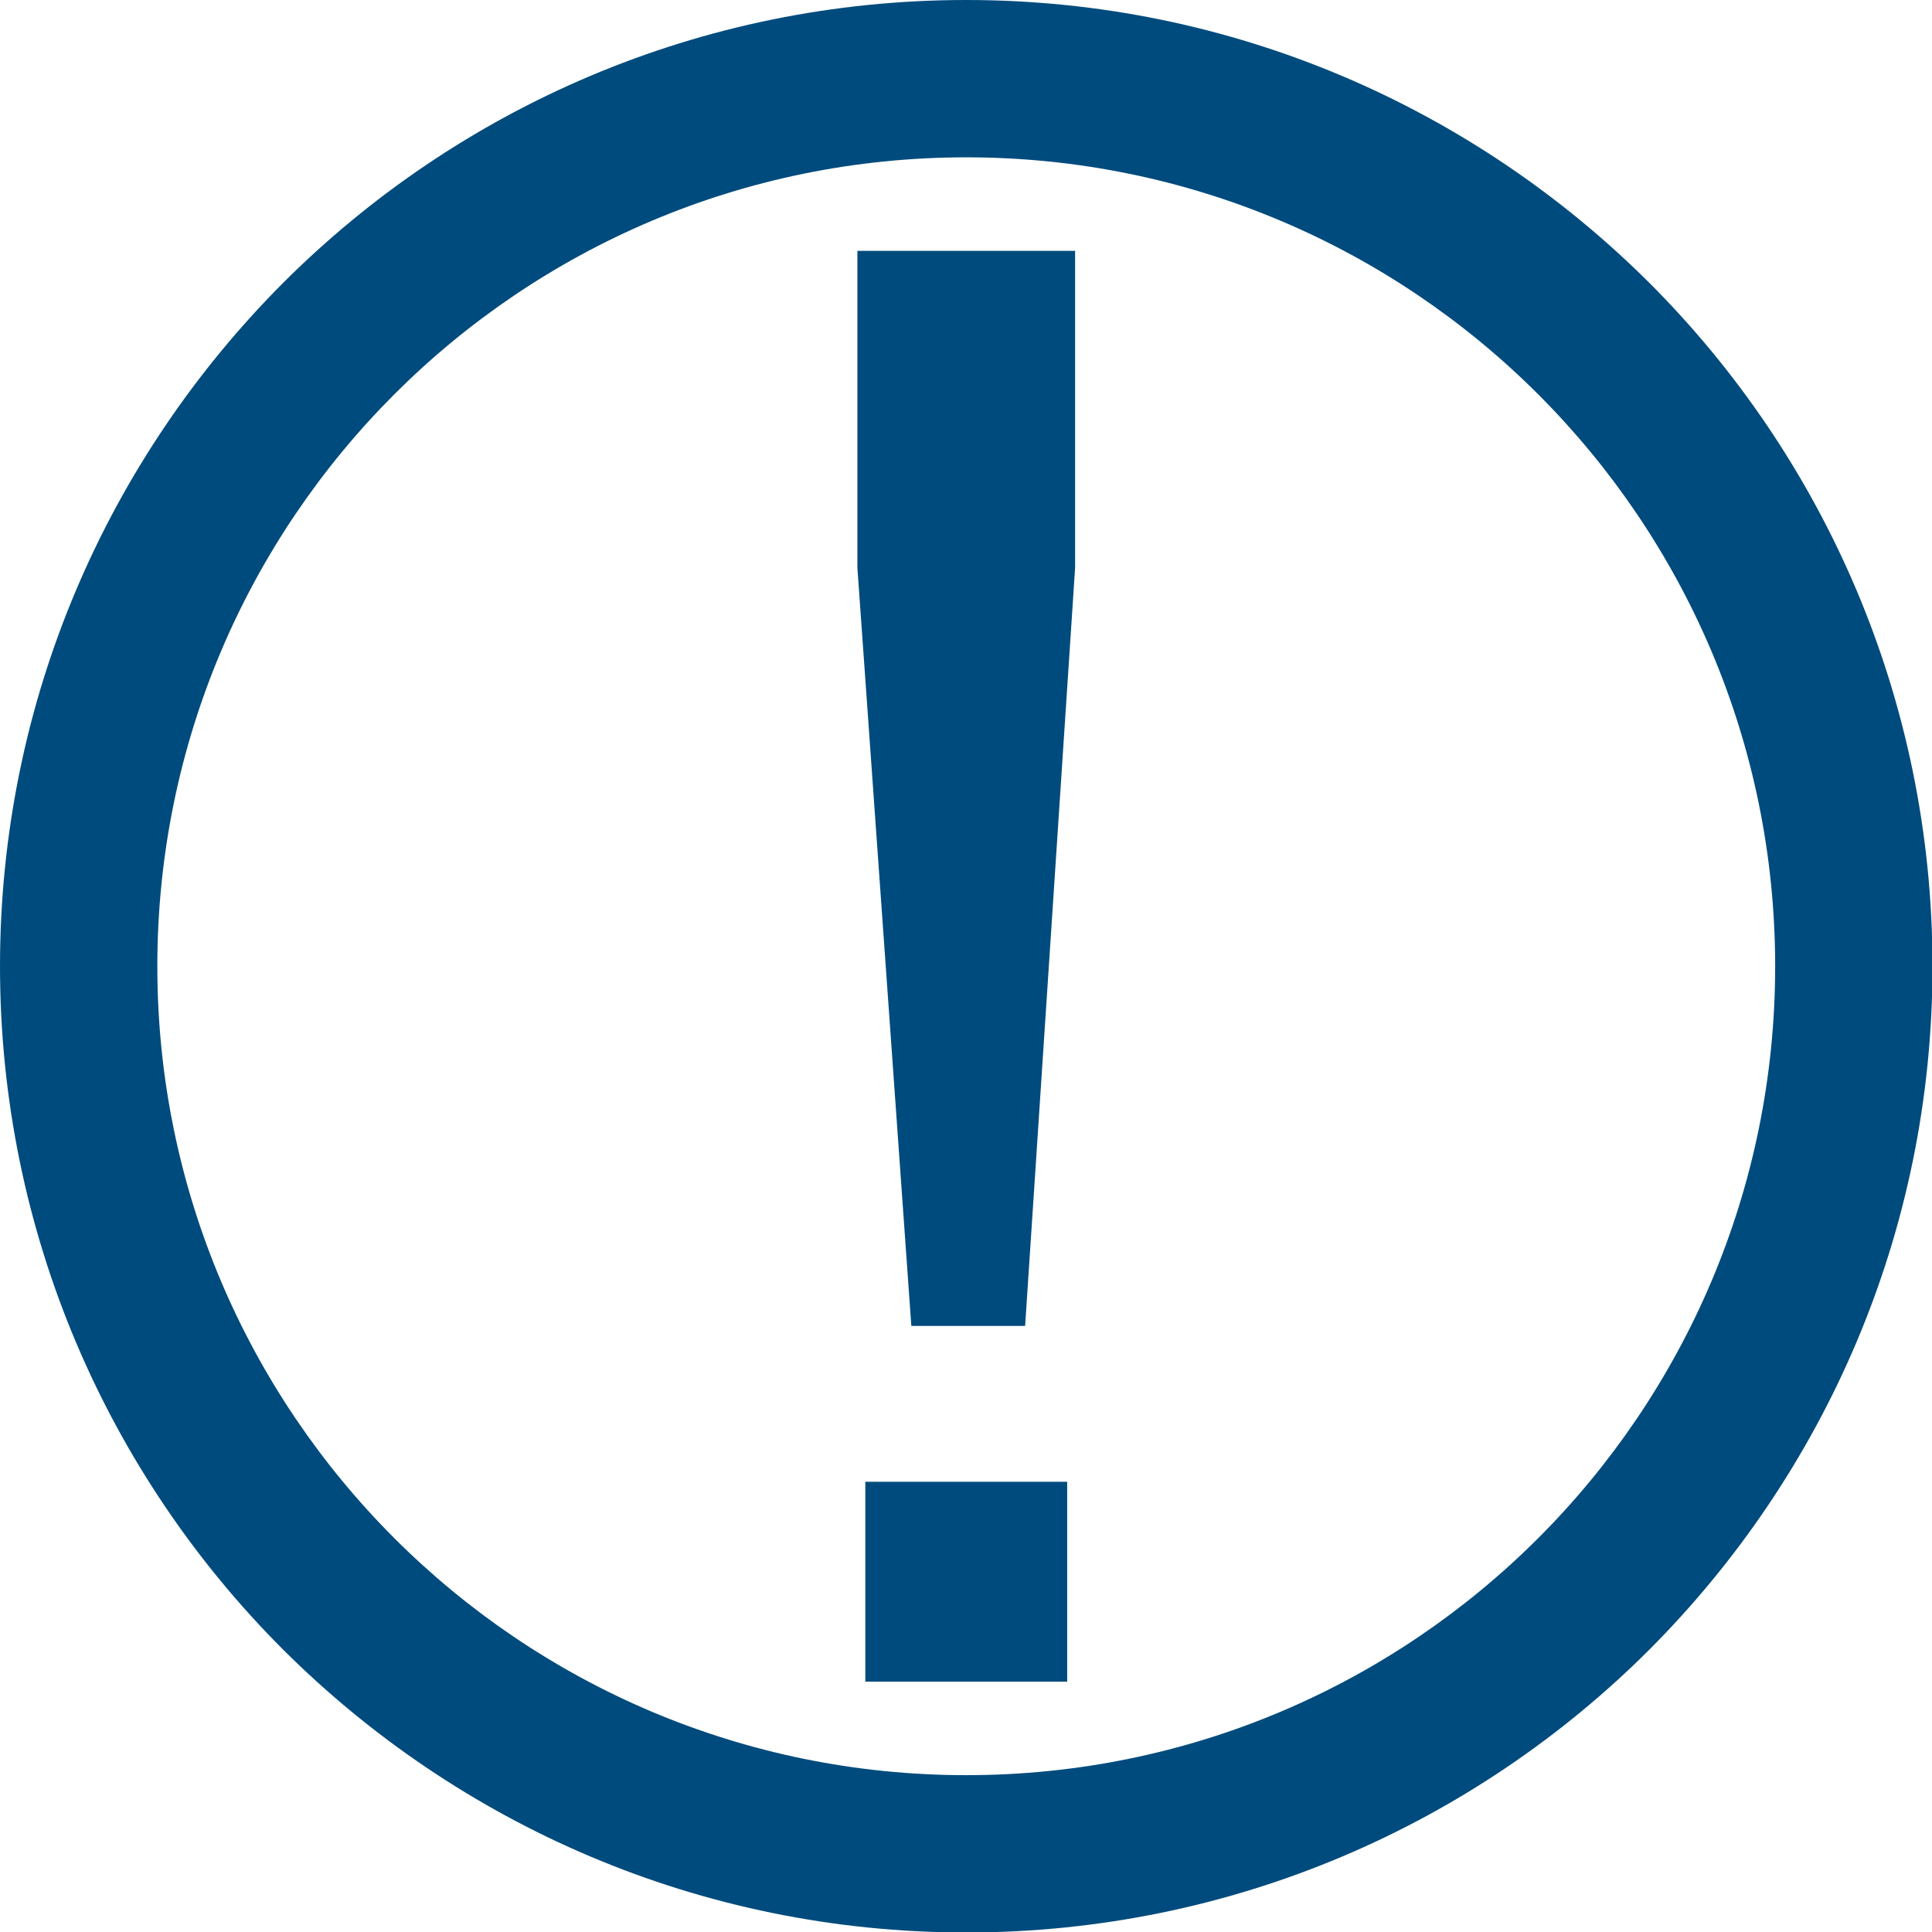
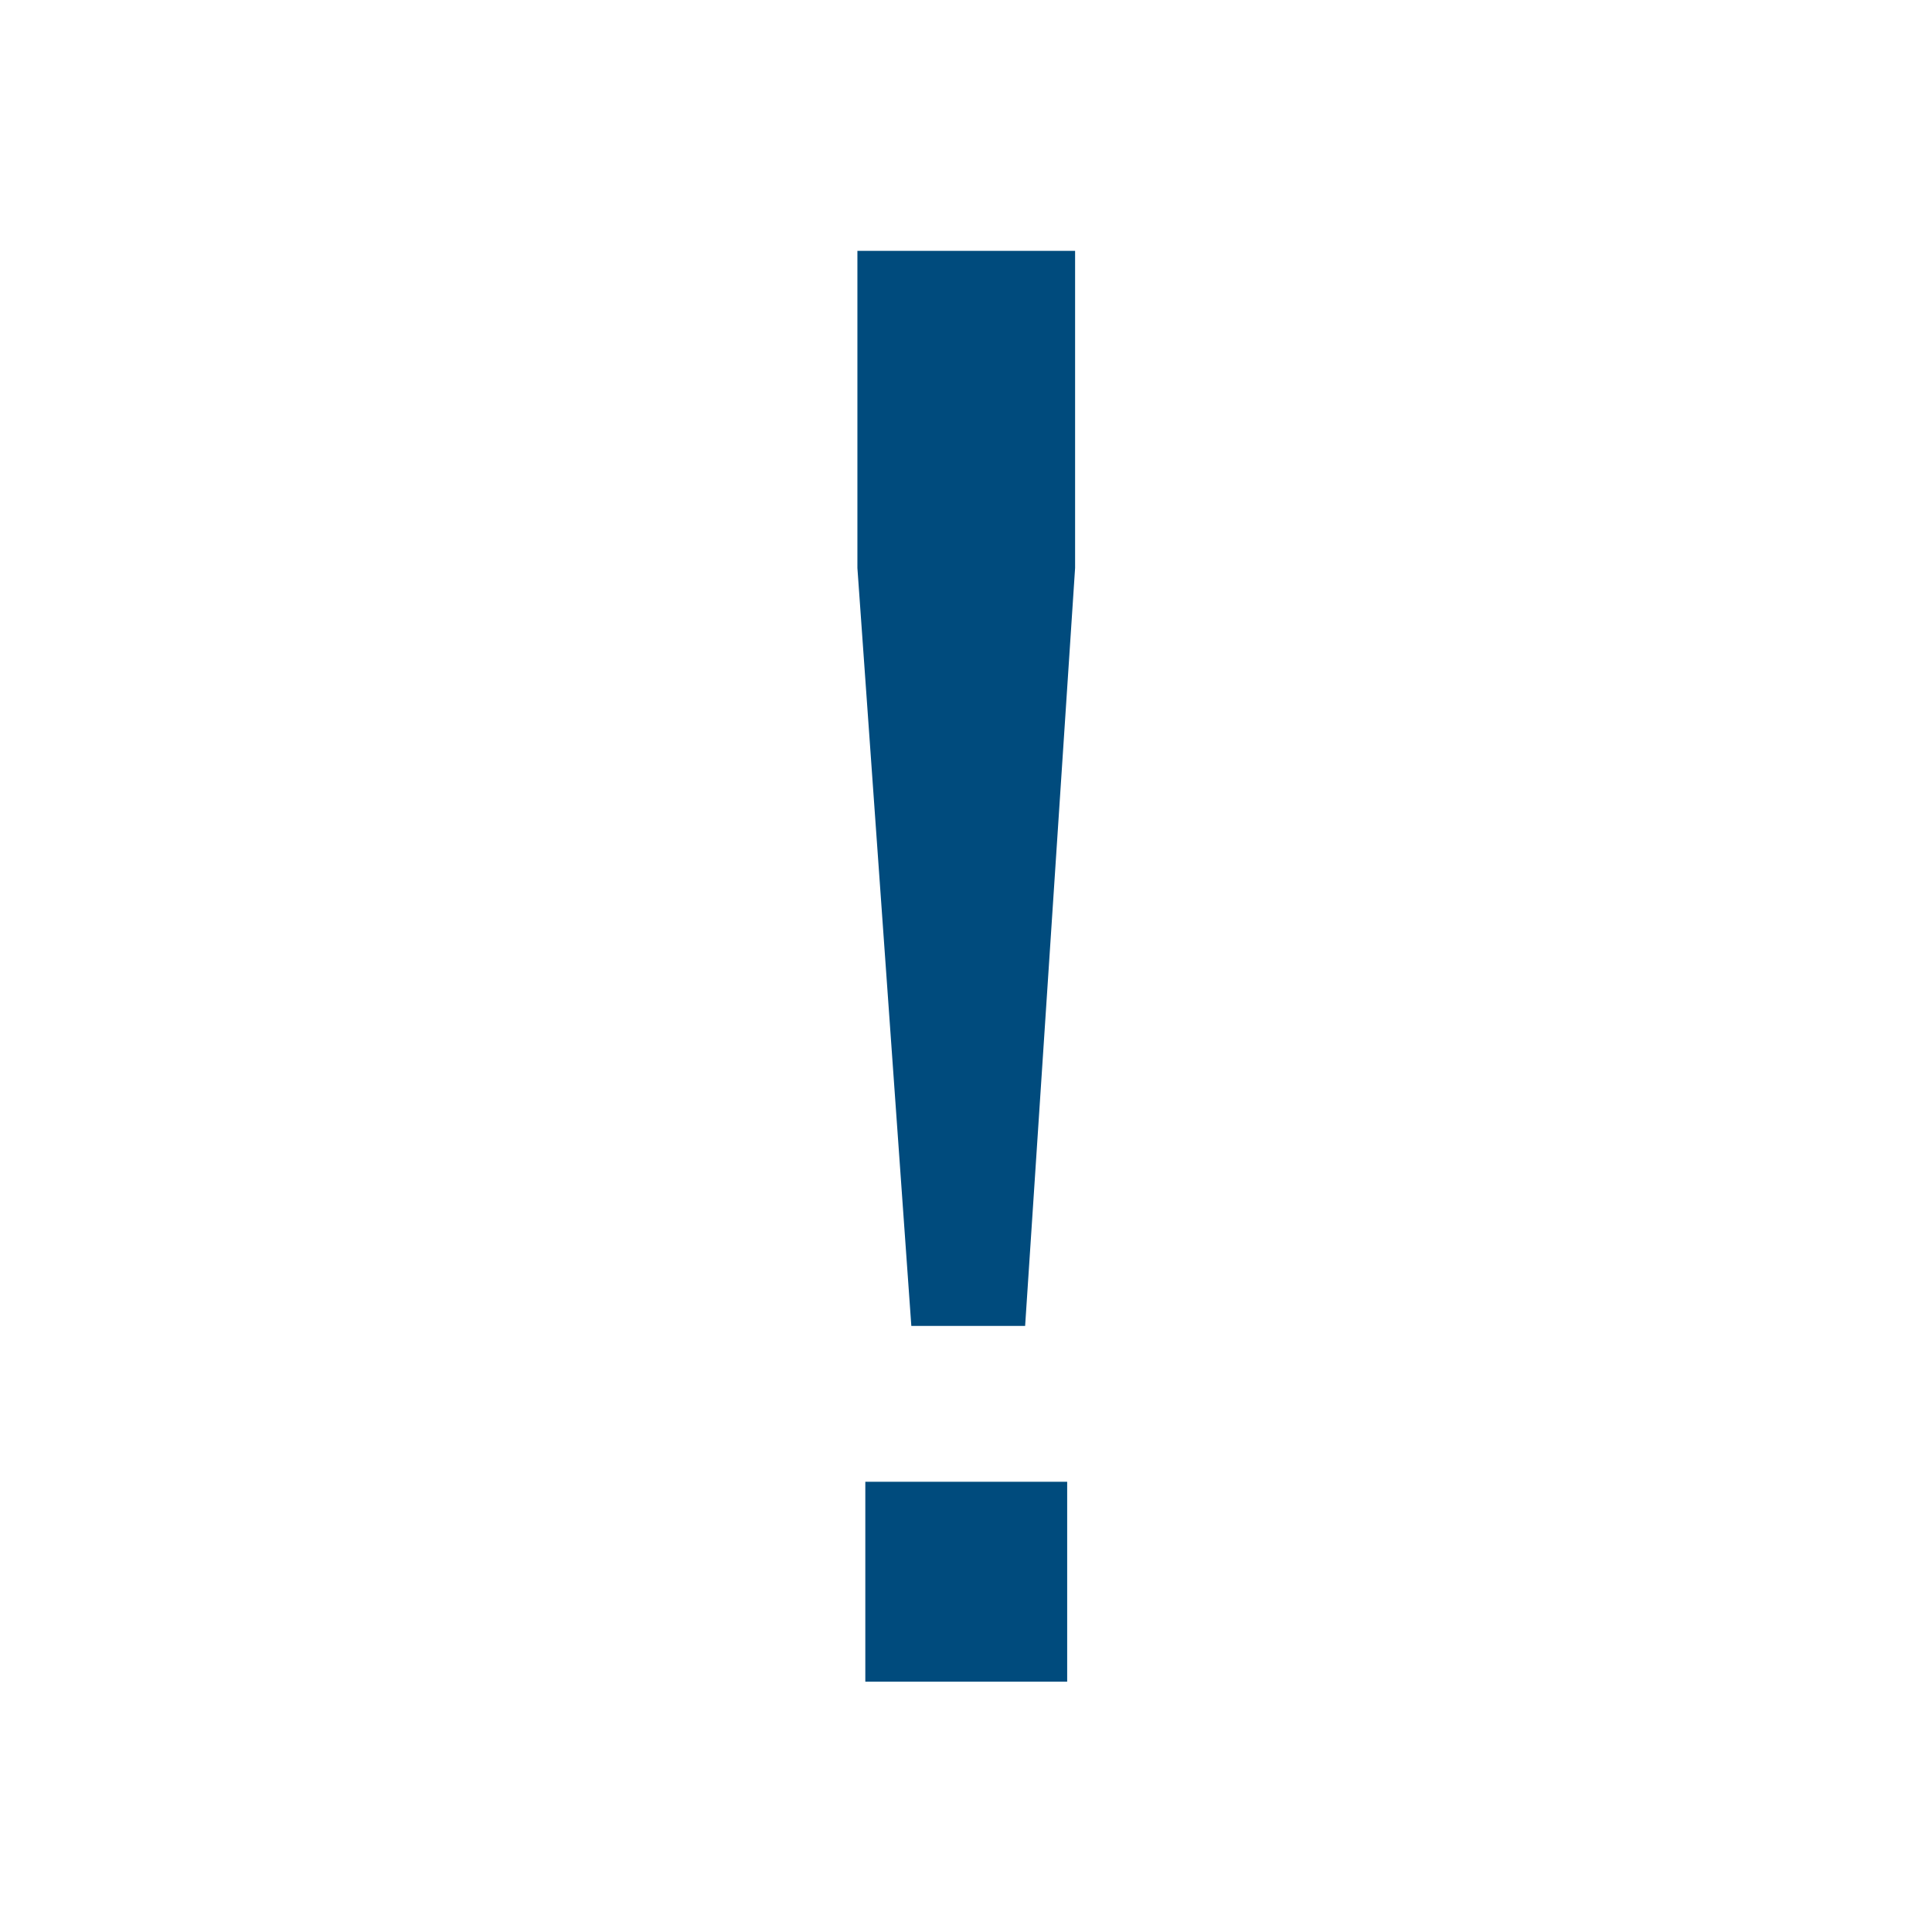
<svg xmlns="http://www.w3.org/2000/svg" xml:space="preserve" width="18.433mm" height="18.433mm" version="1.1" style="shape-rendering:geometricPrecision; text-rendering:geometricPrecision; image-rendering:optimizeQuality; fill-rule:evenodd; clip-rule:evenodd" viewBox="0 0 39.05 39.05">
  <defs>
    <style type="text/css"> .fil0 {fill:#004B7D;fill-rule:nonzero} </style>
  </defs>
  <g id="Слой_x0020_1">
-     <path class="fil0" d="M19.53 0c5.39,0 10.27,2.19 13.81,5.72 3.53,3.53 5.72,8.42 5.72,13.81 0,5.39 -2.19,10.27 -5.72,13.81 -3.53,3.53 -8.42,5.72 -13.81,5.72 -5.39,0 -10.27,-2.19 -13.81,-5.72 -3.53,-3.53 -5.72,-8.42 -5.72,-13.81 0,-5.39 2.19,-10.27 5.72,-13.81 3.53,-3.53 8.42,-5.72 13.81,-5.72zm11.56 7.97c-2.96,-2.96 -7.05,-4.79 -11.56,-4.79 -4.51,0 -8.6,1.83 -11.56,4.79 -2.96,2.96 -4.79,7.05 -4.79,11.56 0,4.51 1.83,8.6 4.79,11.56 2.96,2.96 7.05,4.79 11.56,4.79 4.51,0 8.6,-1.83 11.56,-4.79 2.96,-2.96 4.79,-7.05 4.79,-11.56 0,-4.51 -1.83,-8.6 -4.79,-11.56z" />
    <path class="fil0" d="M18.42 26.8l-1.09 -15.32 0 -6.41 4.4 0 0 6.41 -1.01 15.32 -2.3 0zm-0.93 7.19l0 -4.04 4.08 0 0 4.04 -4.08 0z" />
  </g>
</svg>